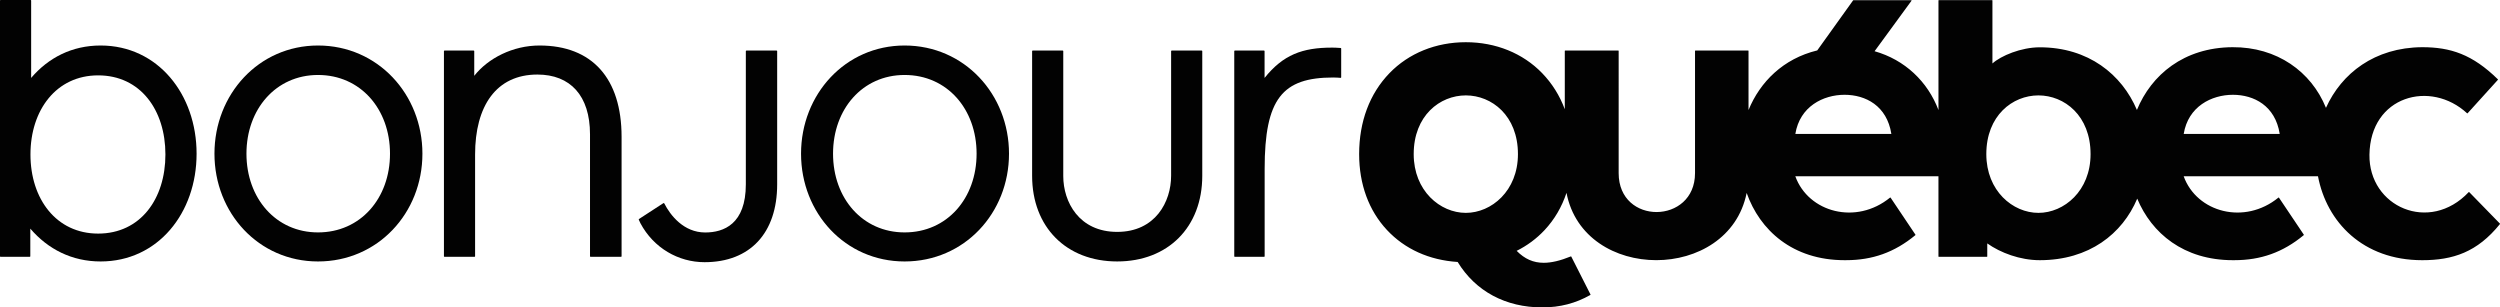
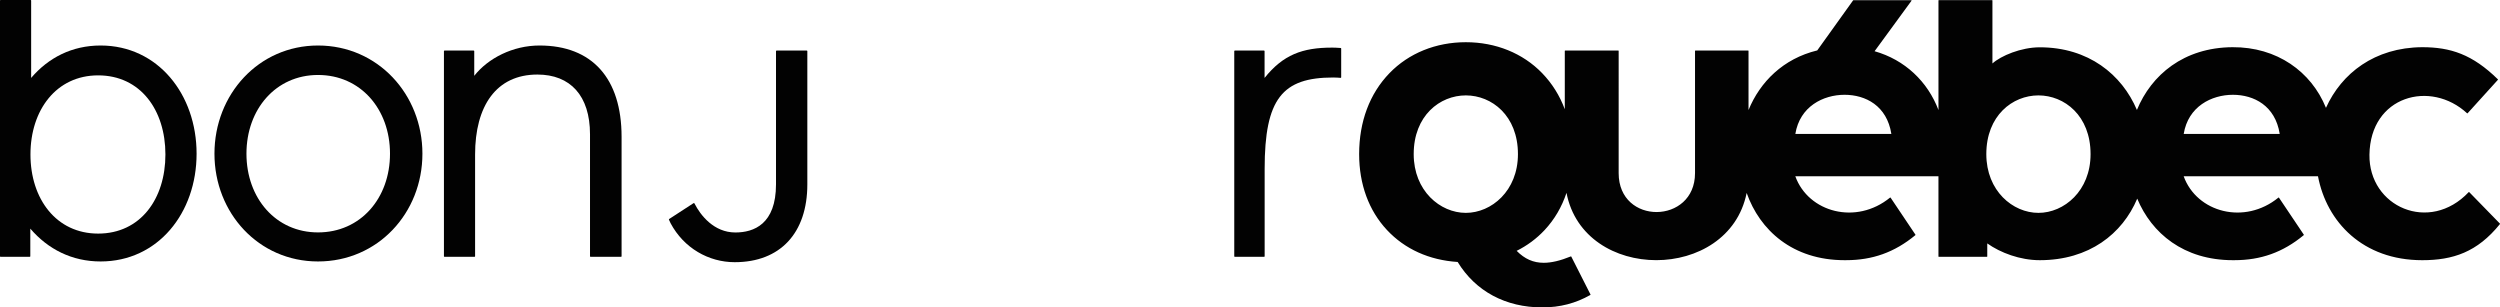
<svg xmlns="http://www.w3.org/2000/svg" id="b" viewBox="0 0 633.856 77.94">
  <g id="c">
    <g>
      <path d="M633.829,56.688l-7.777-7.976c-.037-.038-.098-.037-.134,.002-9.932,10.537-25.364,3.749-25.162-9.494,.202-14.958,15.527-19.027,24.754-10.5,.038,.035,.097,.033,.132-.005l7.678-8.475c.034-.037,.032-.096-.004-.131-6.457-6.331-12.016-8.143-19.185-8.143-12.072,.071-20.462,6.643-24.4,15.377-3.726-9.189-12.434-15.452-23.692-15.376-12.361,.074-20.592,7.028-24.239,15.913-3.83-9.019-12.316-15.886-24.628-15.886-4.717,0-9.842,2.138-12.006,4.098V.131c0-.052-.043-.095-.095-.095h-13.493c-.052,0-.094,.042-.094,.094V27.902c-2.739-7.234-8.518-12.738-16.197-14.914L484.639,.196c.021-.029,.024-.067,.007-.099-.016-.032-.049-.052-.084-.052h-14.637c-.031,0-.059,.015-.077,.039l-9.099,12.699c-8.61,2.086-14.501,7.976-17.425,15.119V12.91c0-.052-.042-.094-.094-.094h-13.375c-.052,0-.094,.042-.094,.094v30.996c0,13.002-19.362,13.282-19.362,0V12.91c0-.052-.042-.094-.094-.094h-13.469c-.052,0-.094,.042-.094,.094v14.786c-1.295-3.465-3.222-6.55-5.747-9.156-4.894-5.054-11.766-7.837-19.347-7.837s-14.453,2.783-19.347,7.837c-5.036,5.201-7.698,12.303-7.698,20.538,0,7.651,2.444,14.308,7.067,19.252,4.519,4.831,10.711,7.629,17.911,8.092,4.531,7.428,12.152,11.518,21.461,11.518,4.453,0,8.436-1.031,12.179-3.154,.043-.024,.06-.079,.037-.124l-4.87-9.604c-.022-.044-.075-.063-.118-.045-2.676,1.088-4.922,1.617-6.867,1.617-2.638,0-4.824-.964-6.865-3.031,2.663-1.325,5.048-3.087,7.089-5.27,2.505-2.679,4.365-5.865,5.548-9.437,4.379,22.785,41.117,22.728,45.678,.024,3.328,9.43,11.628,17.051,24.821,17.051,.141,0,.276-.003,.408-.003,6.606,0,12.243-1.954,17.545-6.343,.037-.031,.045-.086,.018-.126l-6.296-9.38c-.031-.046-.093-.054-.136-.02-8.59,7.026-20.706,3.756-24.021-5.397l.003-.005h36.286v20.328c0,.052,.042,.095,.095,.095h12.186c.052,0,.095-.043,.095-.095v-3.309c3.349,2.38,8.316,4.255,13.313,4.255,12.514,0,20.95-6.691,24.709-15.604,3.644,8.75,11.751,15.604,24.261,15.604,.141,0,.276-.003,.408-.003,6.606,0,12.243-1.954,17.545-6.343,.037-.031,.046-.086,.019-.126l-6.296-9.38c-.031-.046-.093-.054-.136-.02-8.59,7.026-20.706,3.756-24.021-5.397l.003-.005h34.047c2.211,11.588,11.362,21.274,26.421,21.274,7.778,0,13.944-2.014,19.704-9.154,.03-.037,.028-.092-.005-.126Zm-262.18-2.717c-6.497,0-13.218-5.571-13.218-14.893,0-9.777,6.65-14.892,13.218-14.892,6.567,0,13.214,5.115,13.214,14.892,0,9.322-6.718,14.893-13.214,14.893Zm83.547-20.016c1.125-6.955,7.057-9.921,12.478-9.921,5.318,0,10.739,2.761,11.864,9.921h-24.342Zm61.637,20.016c-6.497,0-13.218-5.571-13.218-14.893,0-9.777,6.65-14.892,13.218-14.892,6.567,0,13.214,5.115,13.214,14.892,0,9.322-6.718,14.893-13.214,14.893Zm36.829-20.016c1.125-6.955,7.057-9.921,12.478-9.921,5.318,0,10.739,2.761,11.864,9.921h-24.342Z" style="fill:#020202;" />
      <g>
        <g>
          <g>
            <path d="M25.509,11.538c-7.258,0-13.235,3.095-17.611,8.218V.147c0-.081-.066-.147-.147-.147H.147c-.081,0-.147,.066-.147,.147V64.97c0,.081,.066,.147,.147,.147H7.538c.081,0,.147-.066,.147-.147v-7.004c4.483,5.229,10.566,8.325,17.824,8.325,14.515,0,24.334-12.274,24.334-27.323S40.025,11.538,25.509,11.538Zm-.624,47.688c-10.619,0-17.163-8.796-17.163-20.059s6.543-20.059,17.163-20.059c10.726,0,17.056,8.796,17.056,20.059s-6.33,20.059-17.056,20.059Z" style="fill:#020202;" />
            <path d="M80.631,11.538c-15.049,0-26.257,12.38-26.257,27.43s11.207,27.323,26.257,27.323c15.156,0,26.469-12.274,26.469-27.323s-11.314-27.43-26.469-27.43Zm0,47.388c-10.674,0-18.145-8.645-18.145-19.959s7.471-19.959,18.145-19.959c10.779,0,18.251,8.645,18.251,19.959s-7.472,19.959-18.251,19.959Z" style="fill:#020202;" />
            <path d="M136.784,11.538c-6.724,0-13.021,3.202-16.543,7.685v-6.258c0-.081-.066-.147-.147-.147h-7.391c-.081,0-.147,.066-.147,.147v52.005c0,.081,.066,.147,.147,.147h7.605c.081,0,.147-.066,.147-.147v-25.789c0-12.274,5.337-20.279,15.796-20.279,8.326,0,13.342,5.336,13.342,15.156v30.912c0,.081,.066,.147,.147,.147h7.711c.081,0,.147-.066,.147-.147v-30.272c0-14.836-7.471-23.16-20.812-23.16Z" style="fill:#020202;" />
-             <path d="M229.357,11.538c-15.049,0-26.257,12.38-26.257,27.43s11.207,27.323,26.257,27.323c15.156,0,26.469-12.274,26.469-27.323s-11.314-27.43-26.469-27.43Zm0,47.388c-10.674,0-18.145-8.645-18.145-19.959s7.471-19.959,18.145-19.959c10.78,0,18.251,8.645,18.251,19.959s-7.471,19.959-18.251,19.959Z" style="fill:#020202;" />
            <path d="M337.7,12.072c-7.471,0-12.381,1.814-17.077,7.685v-6.791c0-.081-.066-.147-.147-.147h-7.391c-.081,0-.147,.066-.147,.147v52.005c0,.081,.066,.147,.147,.147h7.411c.081,0,.147-.066,.147-.147v-22.16c0-17.827,4.52-23.161,17.397-23.161,.736,0,1.523,.063,1.851,.092,.086,.008,.157-.06,.157-.146l-0-7.282c0-.076-.062-.141-.138-.147-1.095-.094-1.799-.094-2.21-.094Z" style="fill:#020202;" />
          </g>
-           <path d="M296.927,44.576c0,6.558-3.974,14.218-13.671,14.218-9.698,0-13.672-7.62-13.672-14.146V12.965c0-.081-.066-.147-.147-.147h-7.605c-.081,0-.147,.066-.147,.147v31.61c0,12.988,8.669,21.715,21.571,21.715,12.901,0,21.57-8.727,21.57-21.715V12.965c0-.081-.066-.147-.147-.147h-7.605c-.081,0-.147,.066-.147,.147v31.61Z" style="fill:#020202;" />
        </g>
-         <path d="M196.898,12.82h-7.649c-.082,0-.148,.066-.148,.148V46.741c0,10.085-5.603,12.202-10.304,12.202-5.458,0-8.856-4.375-10.383-7.384-.04-.078-.136-.102-.209-.054l-6.189,4.021c-.062,.04-.085,.12-.054,.187l.414,.889c3.34,6.272,9.618,9.874,16.256,9.874,11.531,0,18.414-7.378,18.414-19.734V12.968c0-.082-.066-.148-.148-.148Z" style="fill:#020202;" />
+         <path d="M196.898,12.82c-.082,0-.148,.066-.148,.148V46.741c0,10.085-5.603,12.202-10.304,12.202-5.458,0-8.856-4.375-10.383-7.384-.04-.078-.136-.102-.209-.054l-6.189,4.021c-.062,.04-.085,.12-.054,.187l.414,.889c3.34,6.272,9.618,9.874,16.256,9.874,11.531,0,18.414-7.378,18.414-19.734V12.968c0-.082-.066-.148-.148-.148Z" style="fill:#020202;" />
      </g>
    </g>
  </g>
</svg>